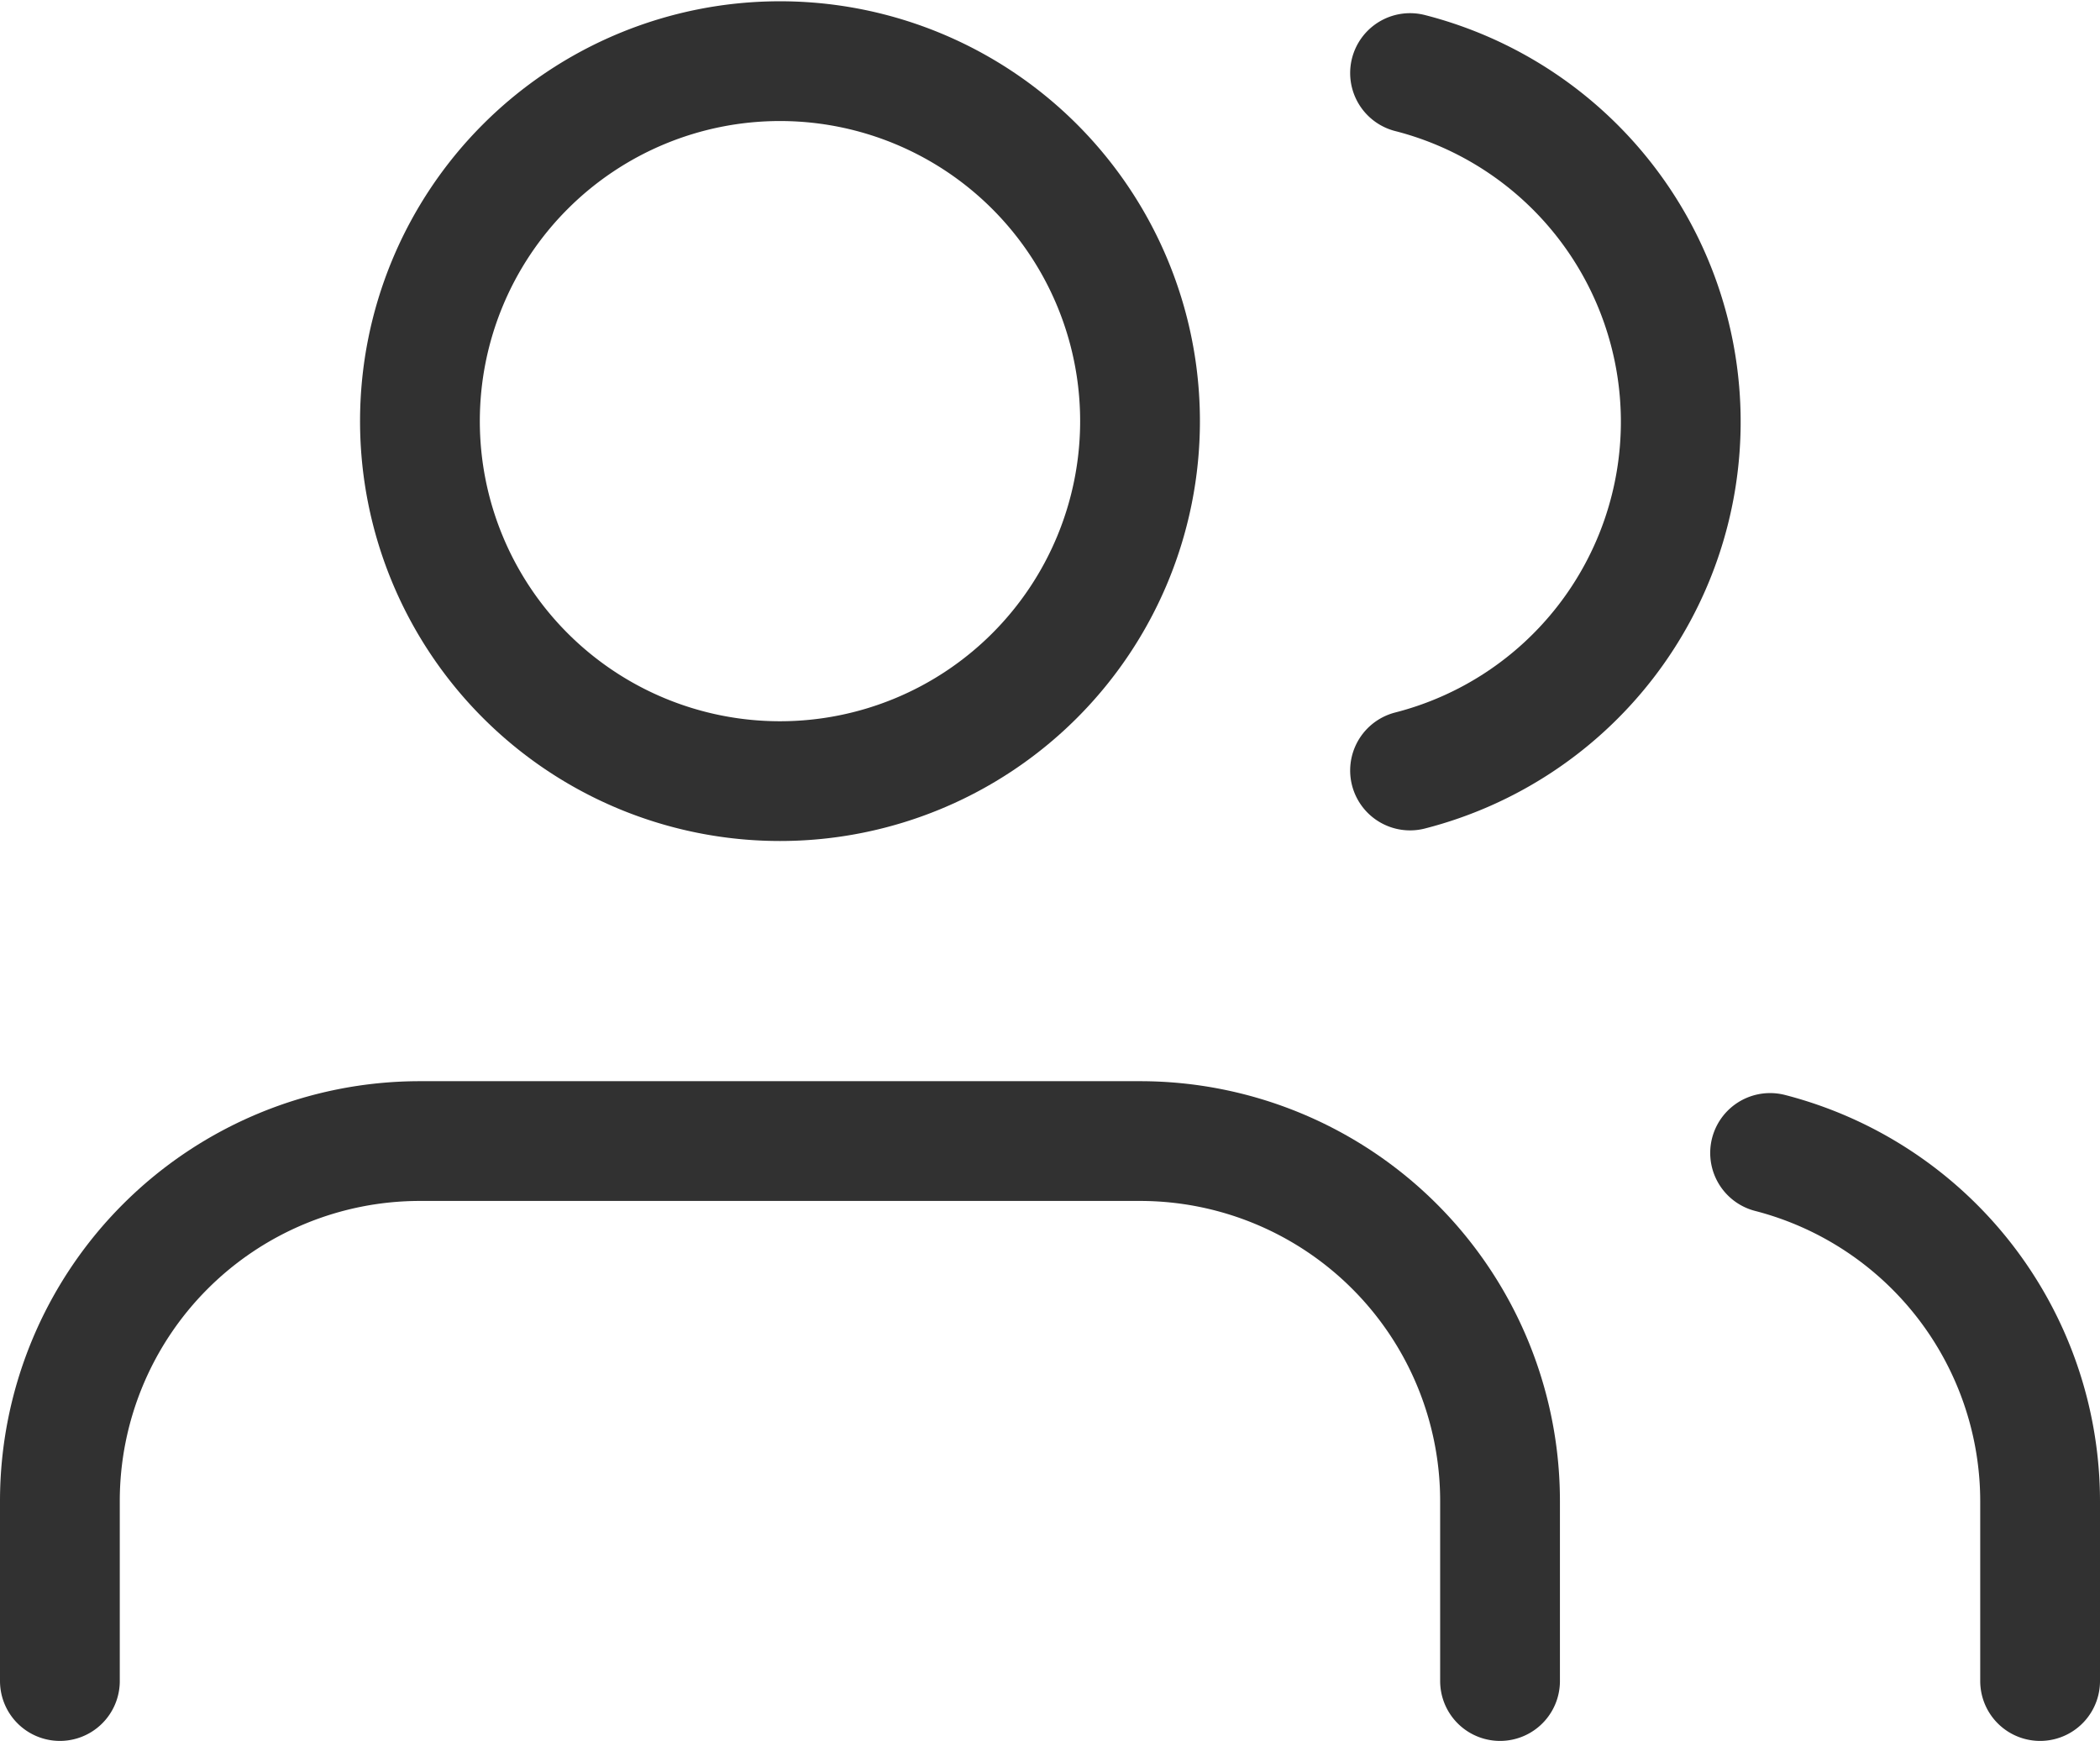
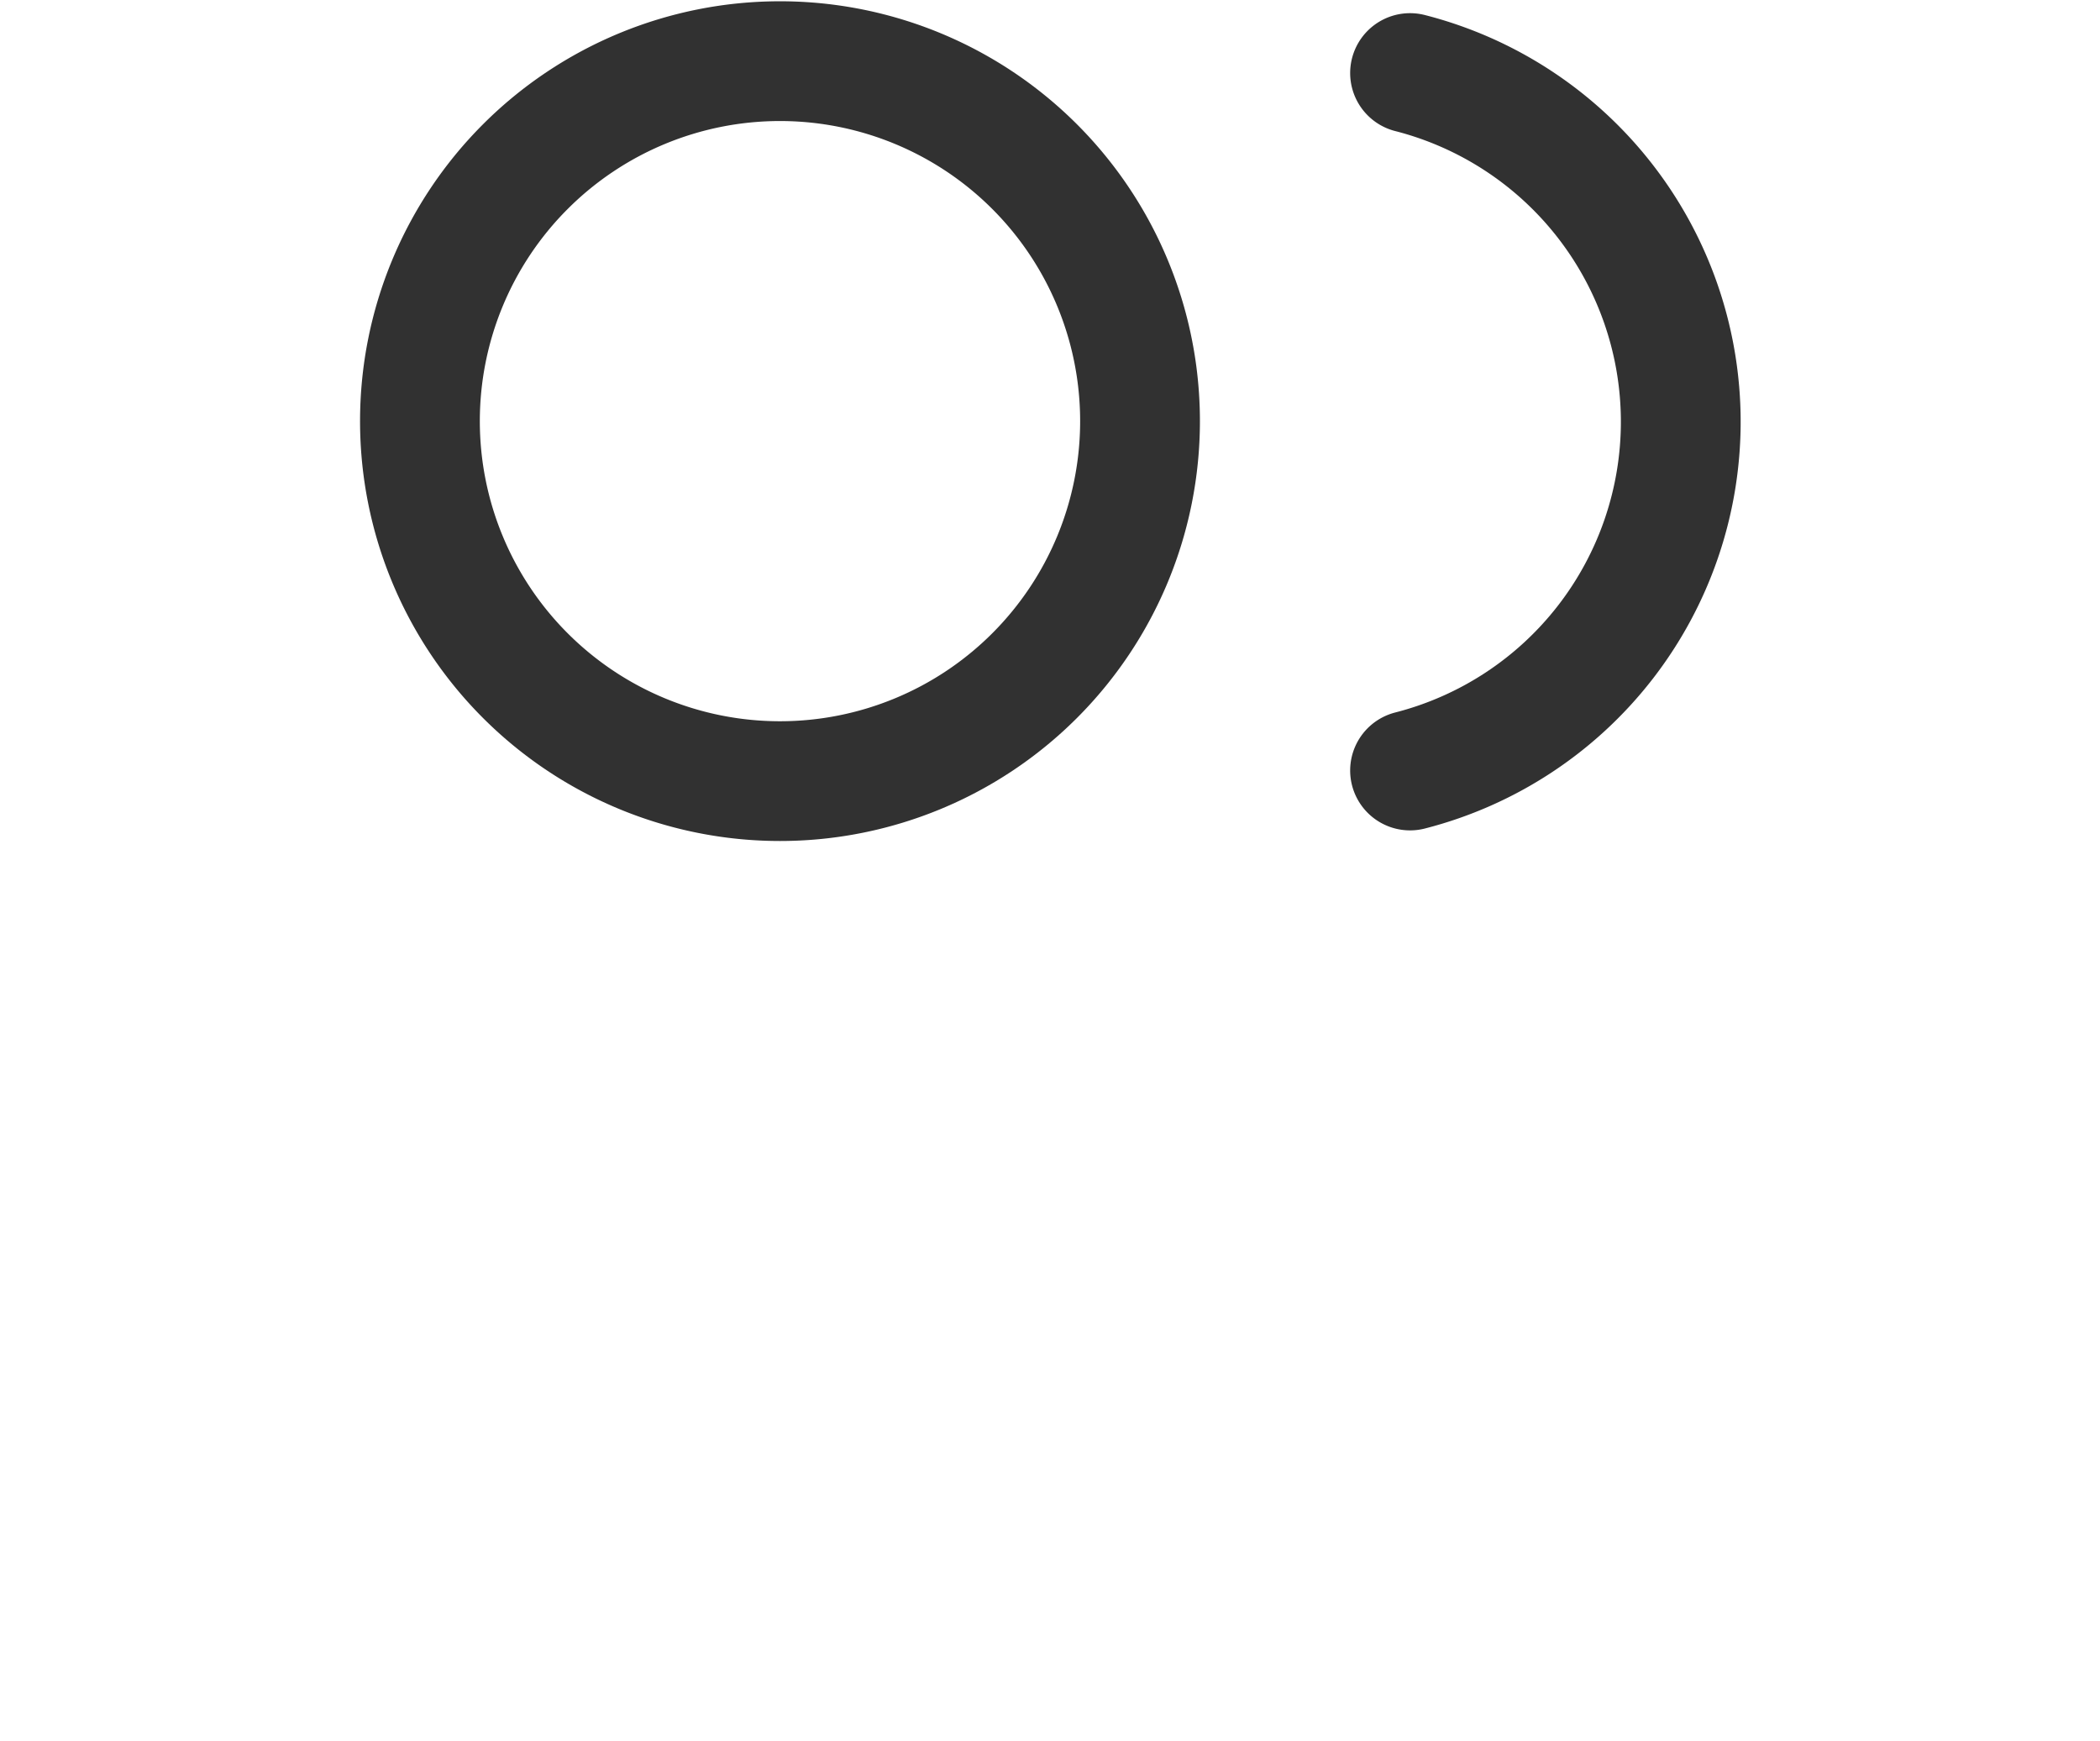
<svg xmlns="http://www.w3.org/2000/svg" width="52.598" height="43.612" viewBox="0 0 52.598 43.612">
  <g id="feather-users" transform="translate(1.5 1.532)">
-     <path id="Path_158012" data-name="Path 158012" d="M37.571,36.027V31.518A9.018,9.018,0,0,0,28.553,22.5H10.518A9.018,9.018,0,0,0,1.5,31.518v4.509" transform="translate(-1.5 4.553)" fill="none" stroke="#313131" stroke-linecap="round" stroke-linejoin="round" stroke-width="3" />
    <path id="Path_158013" data-name="Path 158013" d="M25.536,13.518A9.018,9.018,0,1,1,16.518,4.5,9.018,9.018,0,0,1,25.536,13.518Z" transform="translate(1.518 -4.5)" fill="none" stroke="#313131" stroke-linecap="round" stroke-linejoin="round" stroke-width="3" />
-     <path id="Path_158014" data-name="Path 158014" d="M36.763,35.929V31.42A9.018,9.018,0,0,0,30,22.7" transform="translate(12.835 4.651)" fill="none" stroke="#313131" stroke-linecap="round" stroke-linejoin="round" stroke-width="3" />
    <path id="Path_158015" data-name="Path 158015" d="M24,4.7a9.018,9.018,0,0,1,0,17.472" transform="translate(9.817 -4.402)" fill="none" stroke="#313131" stroke-linecap="round" stroke-linejoin="round" stroke-width="3" />
  </g>
</svg>